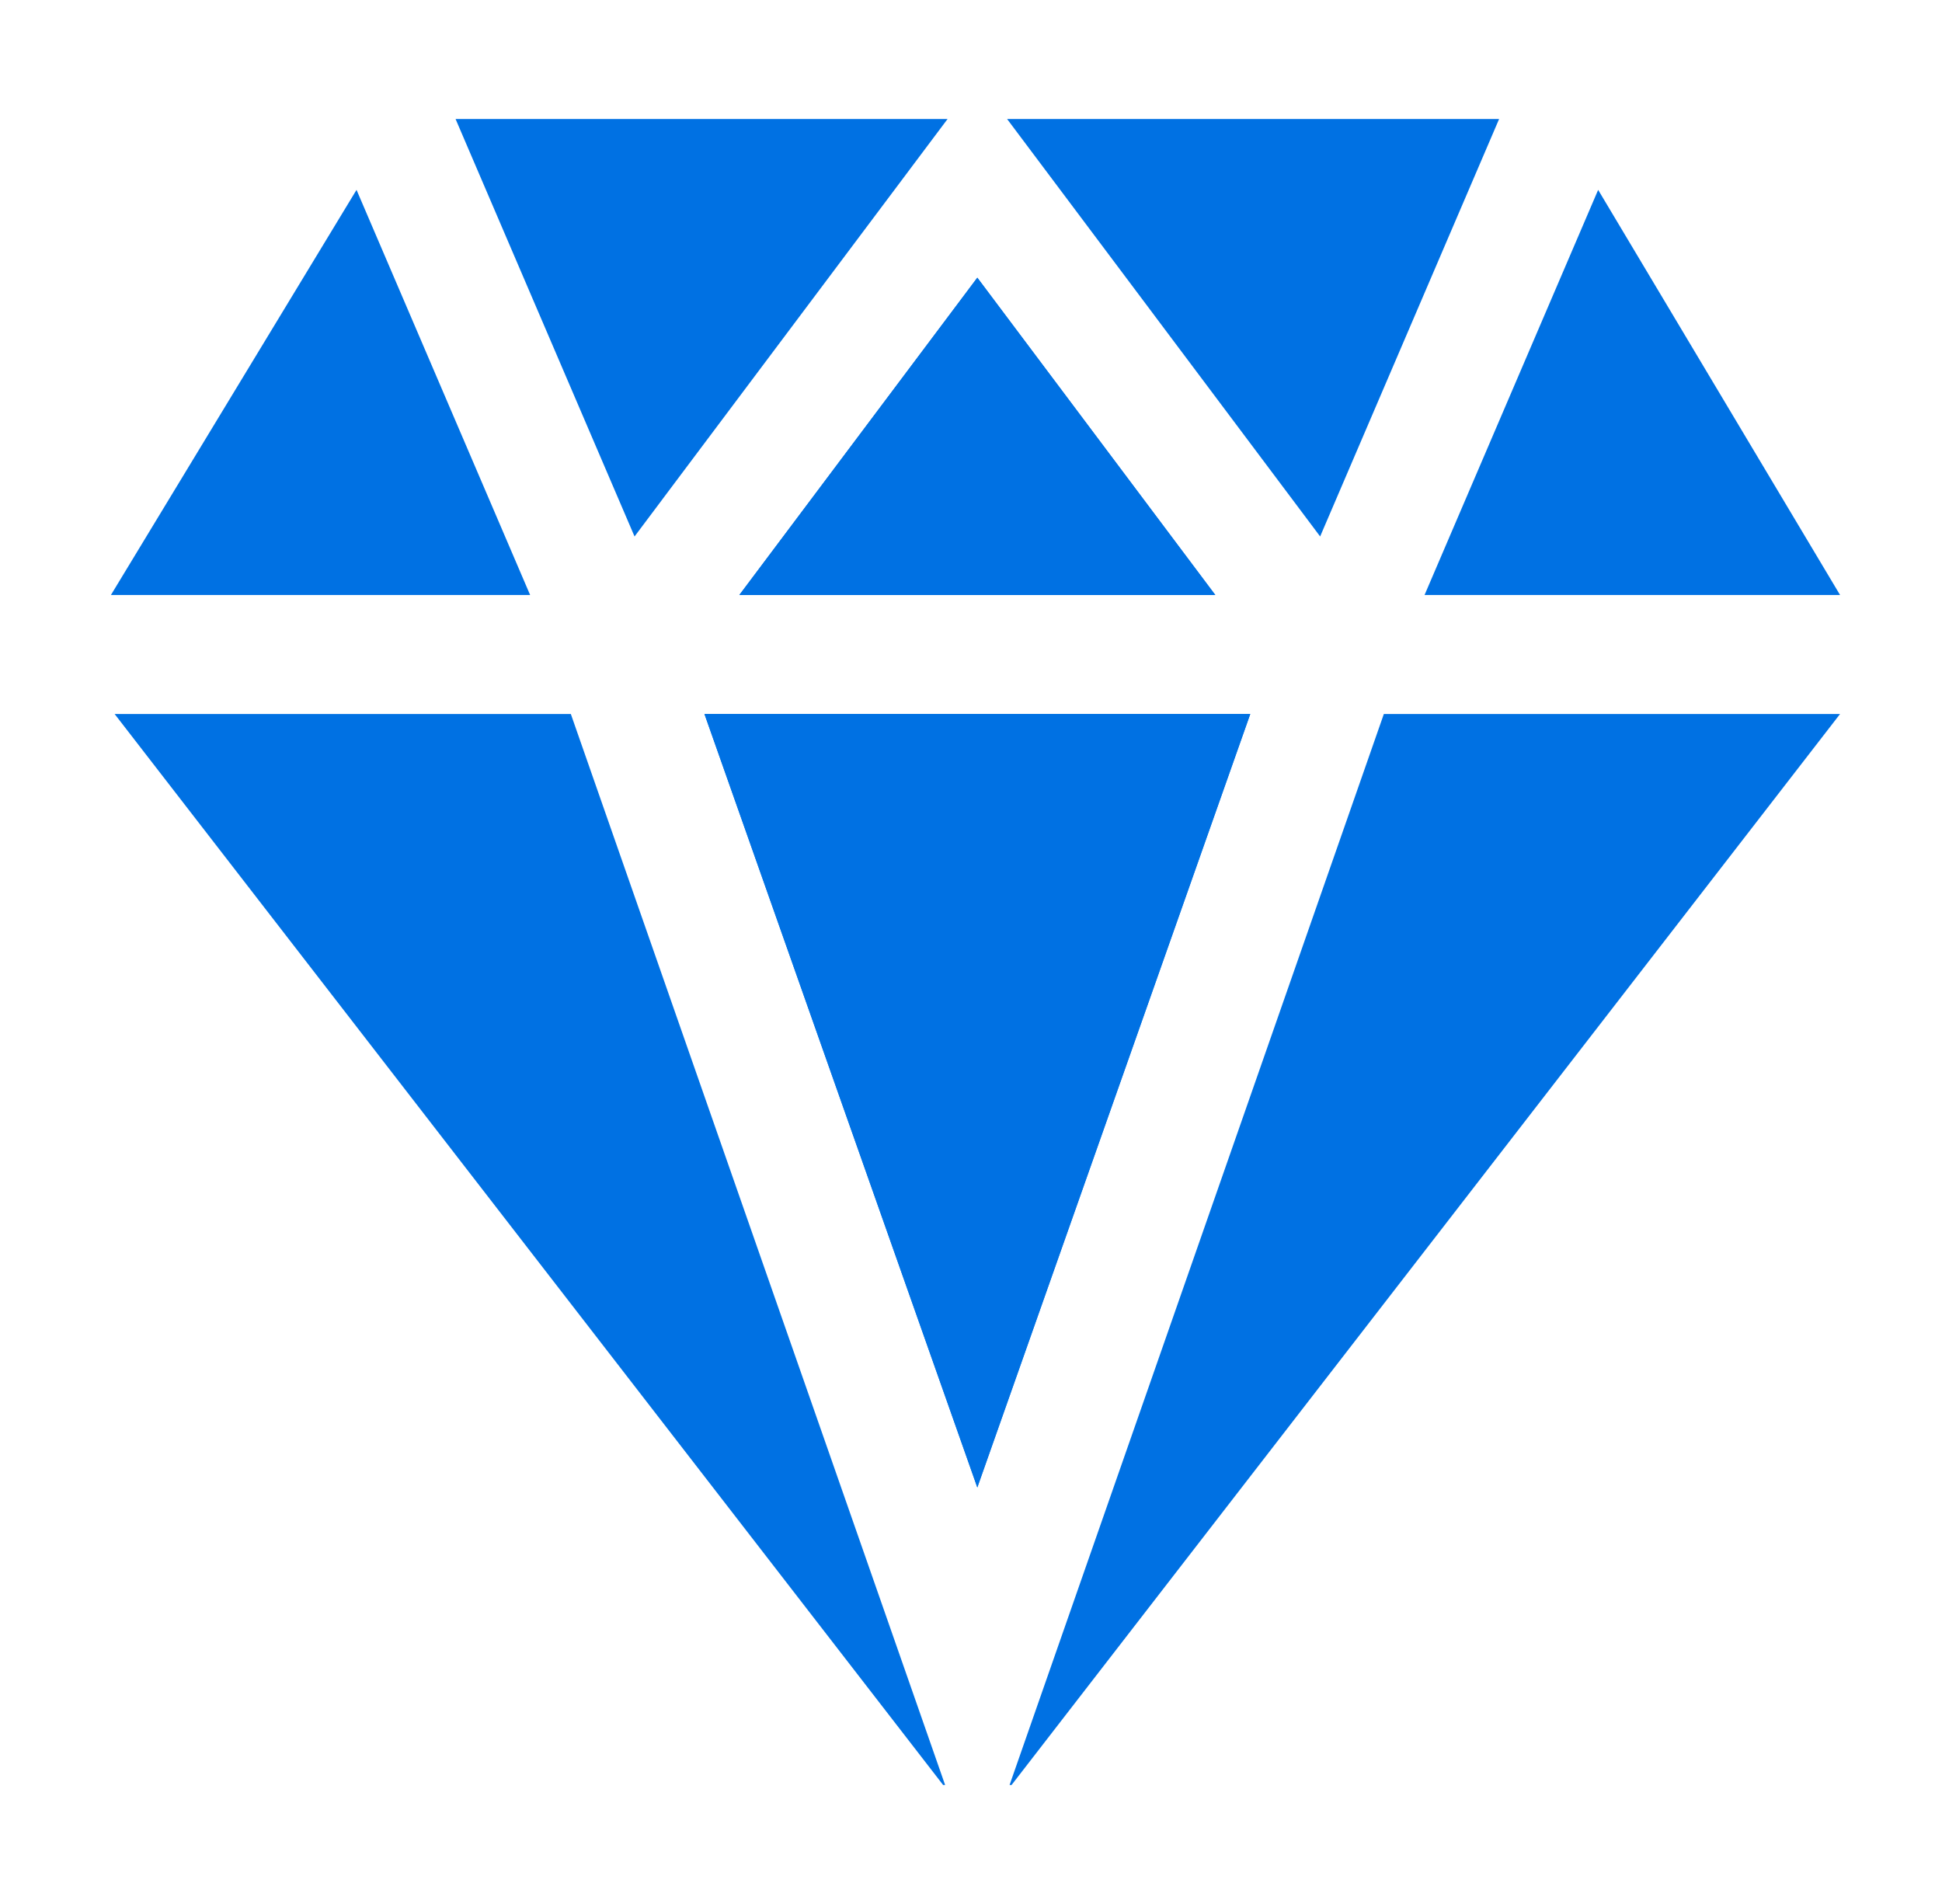
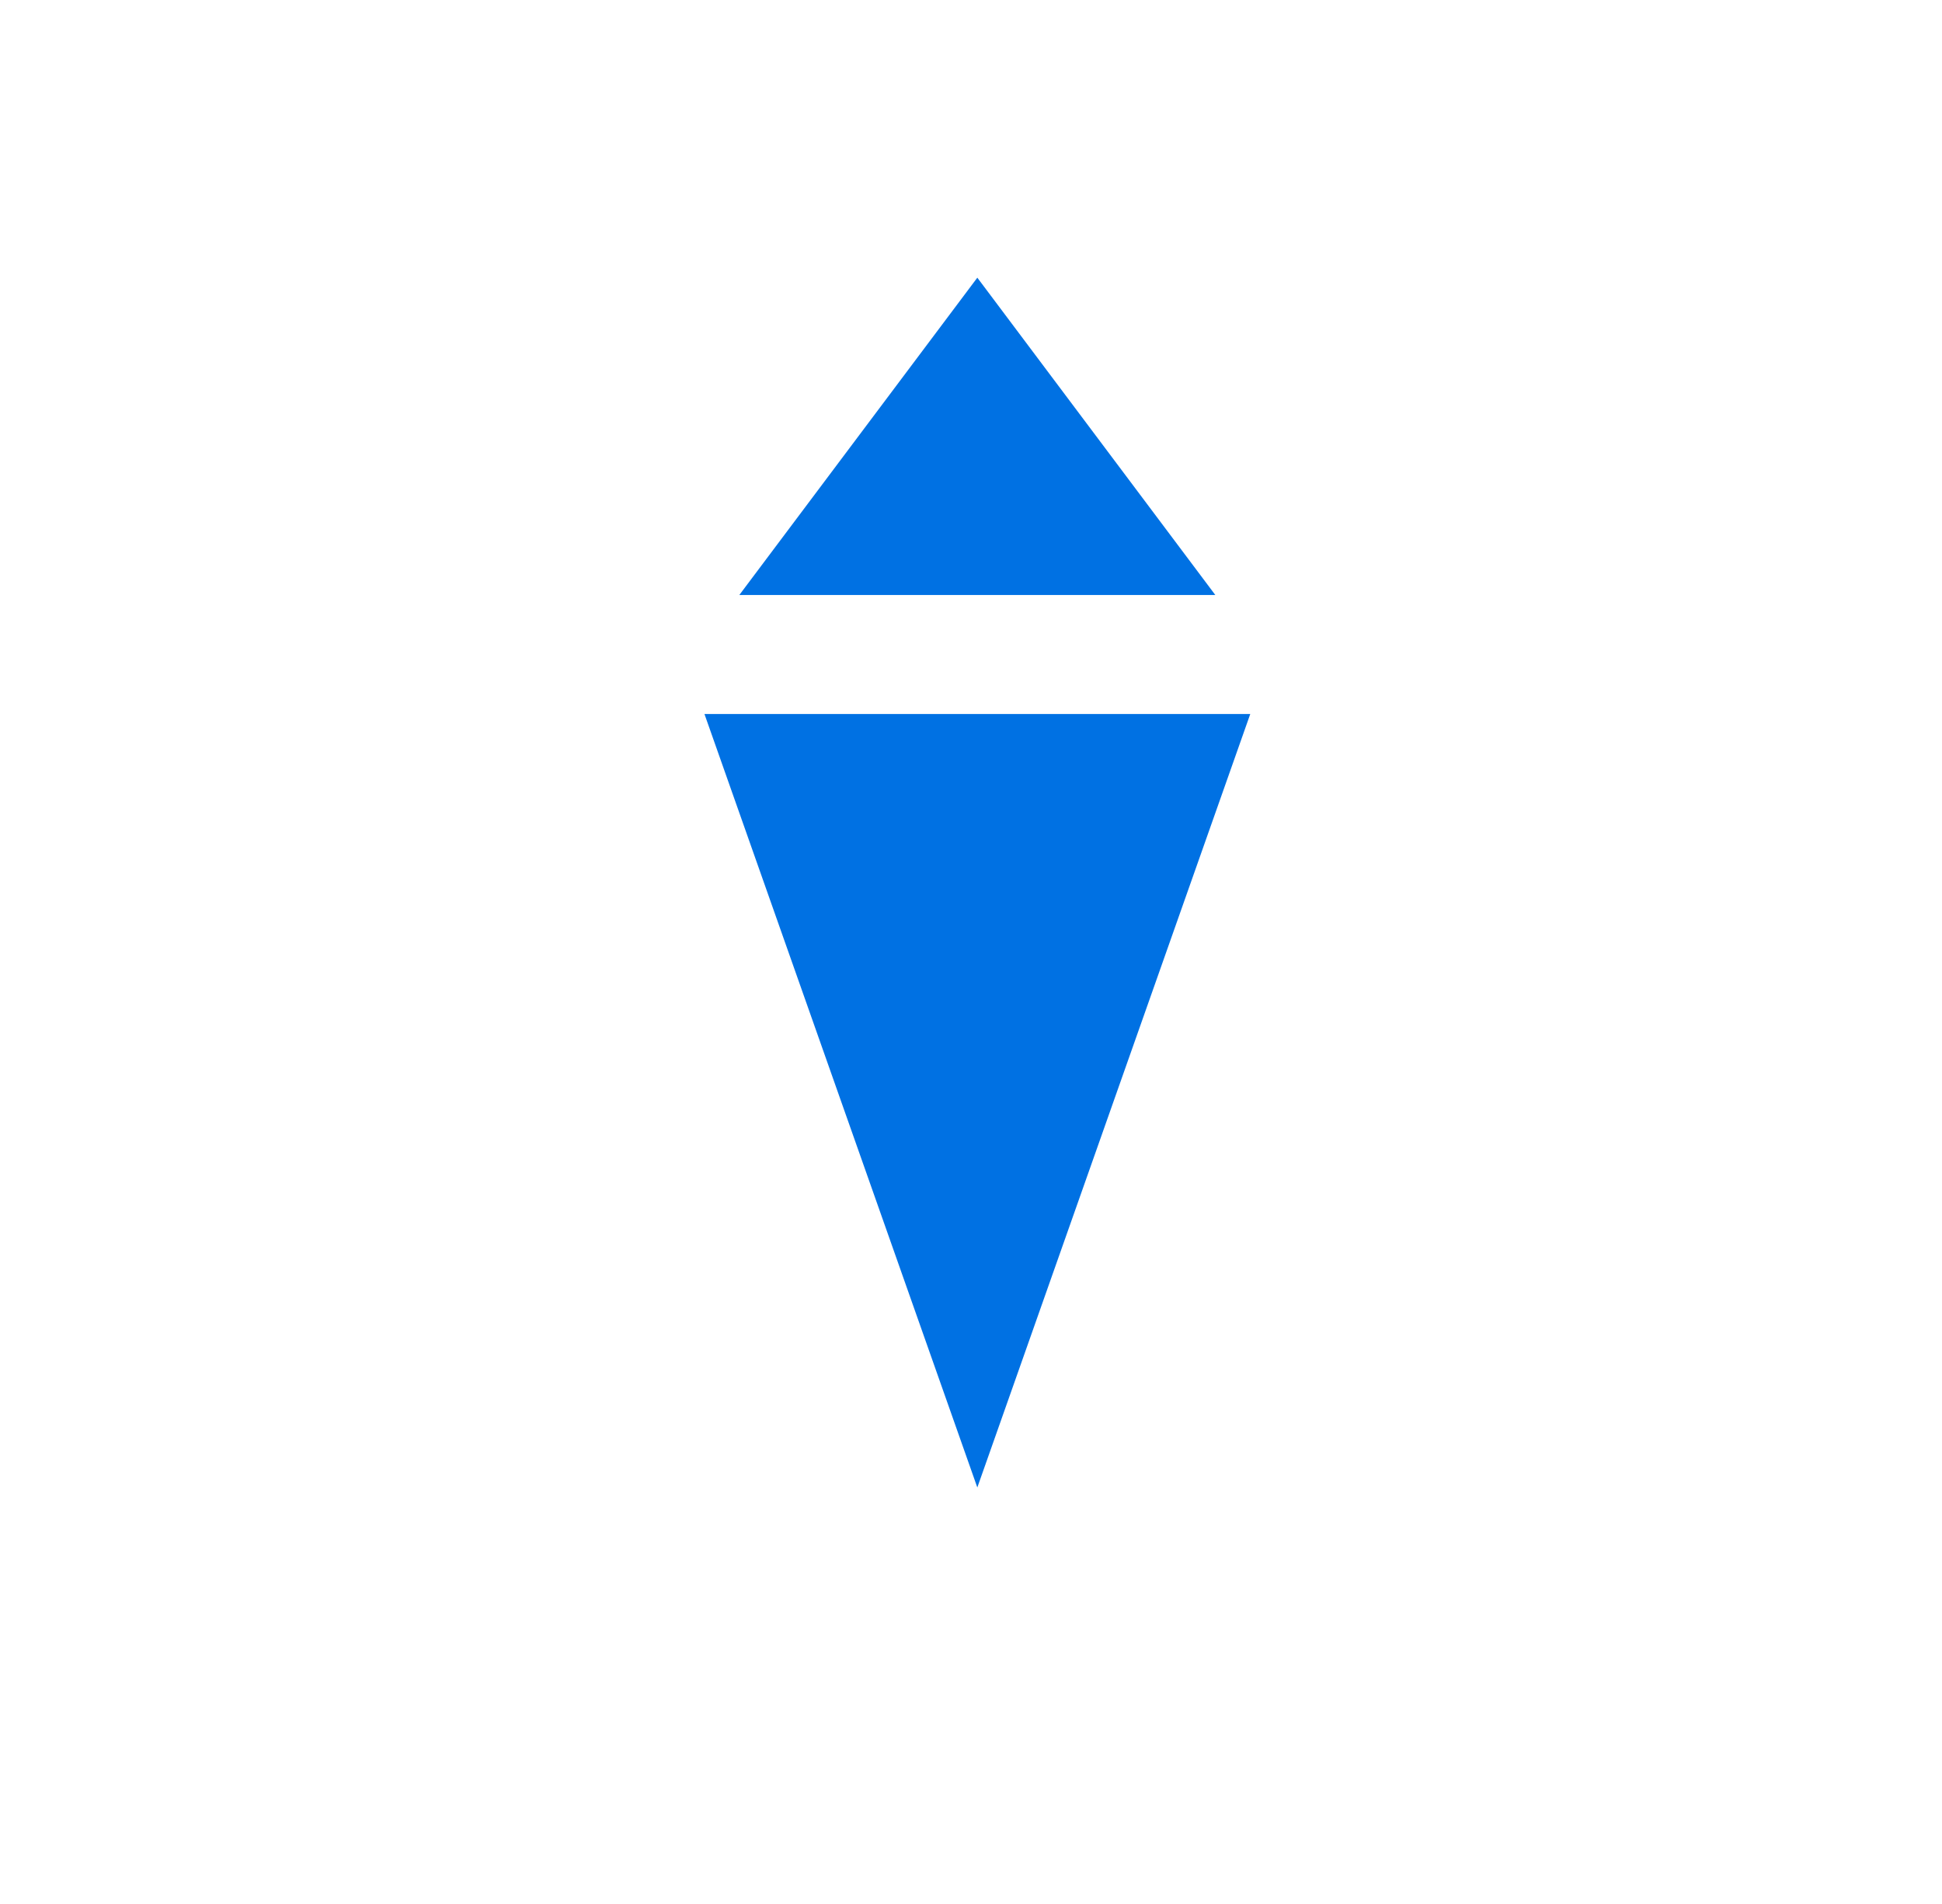
<svg xmlns="http://www.w3.org/2000/svg" width="51" height="50" viewBox="0 0 51 50" fill="none">
-   <path d="M39.369 3.125H26.448L34.669 14.088L39.369 3.125ZM11.964 3.125L16.664 14.088L24.885 3.125H11.964ZM25.666 7.292L19.416 15.625H31.916L25.666 7.292ZM41.97 4.986L37.411 15.625H48.323L41.97 4.986ZM9.363 4.986L2.913 15.625H13.922L9.363 4.986ZM14.991 18.75H3.01L24.768 46.875H24.82L14.991 18.75ZM36.342 18.75L26.513 46.875H26.565L48.323 18.75H36.342ZM32.834 18.75H18.5L25.666 39.062L32.834 18.75Z" fill="#0071E3" />
  <path d="M25.666 7.292L19.416 15.625H31.916L25.666 7.292ZM32.834 18.75H18.5L25.666 39.062L32.834 18.75Z" fill="#0071E3" />
</svg>